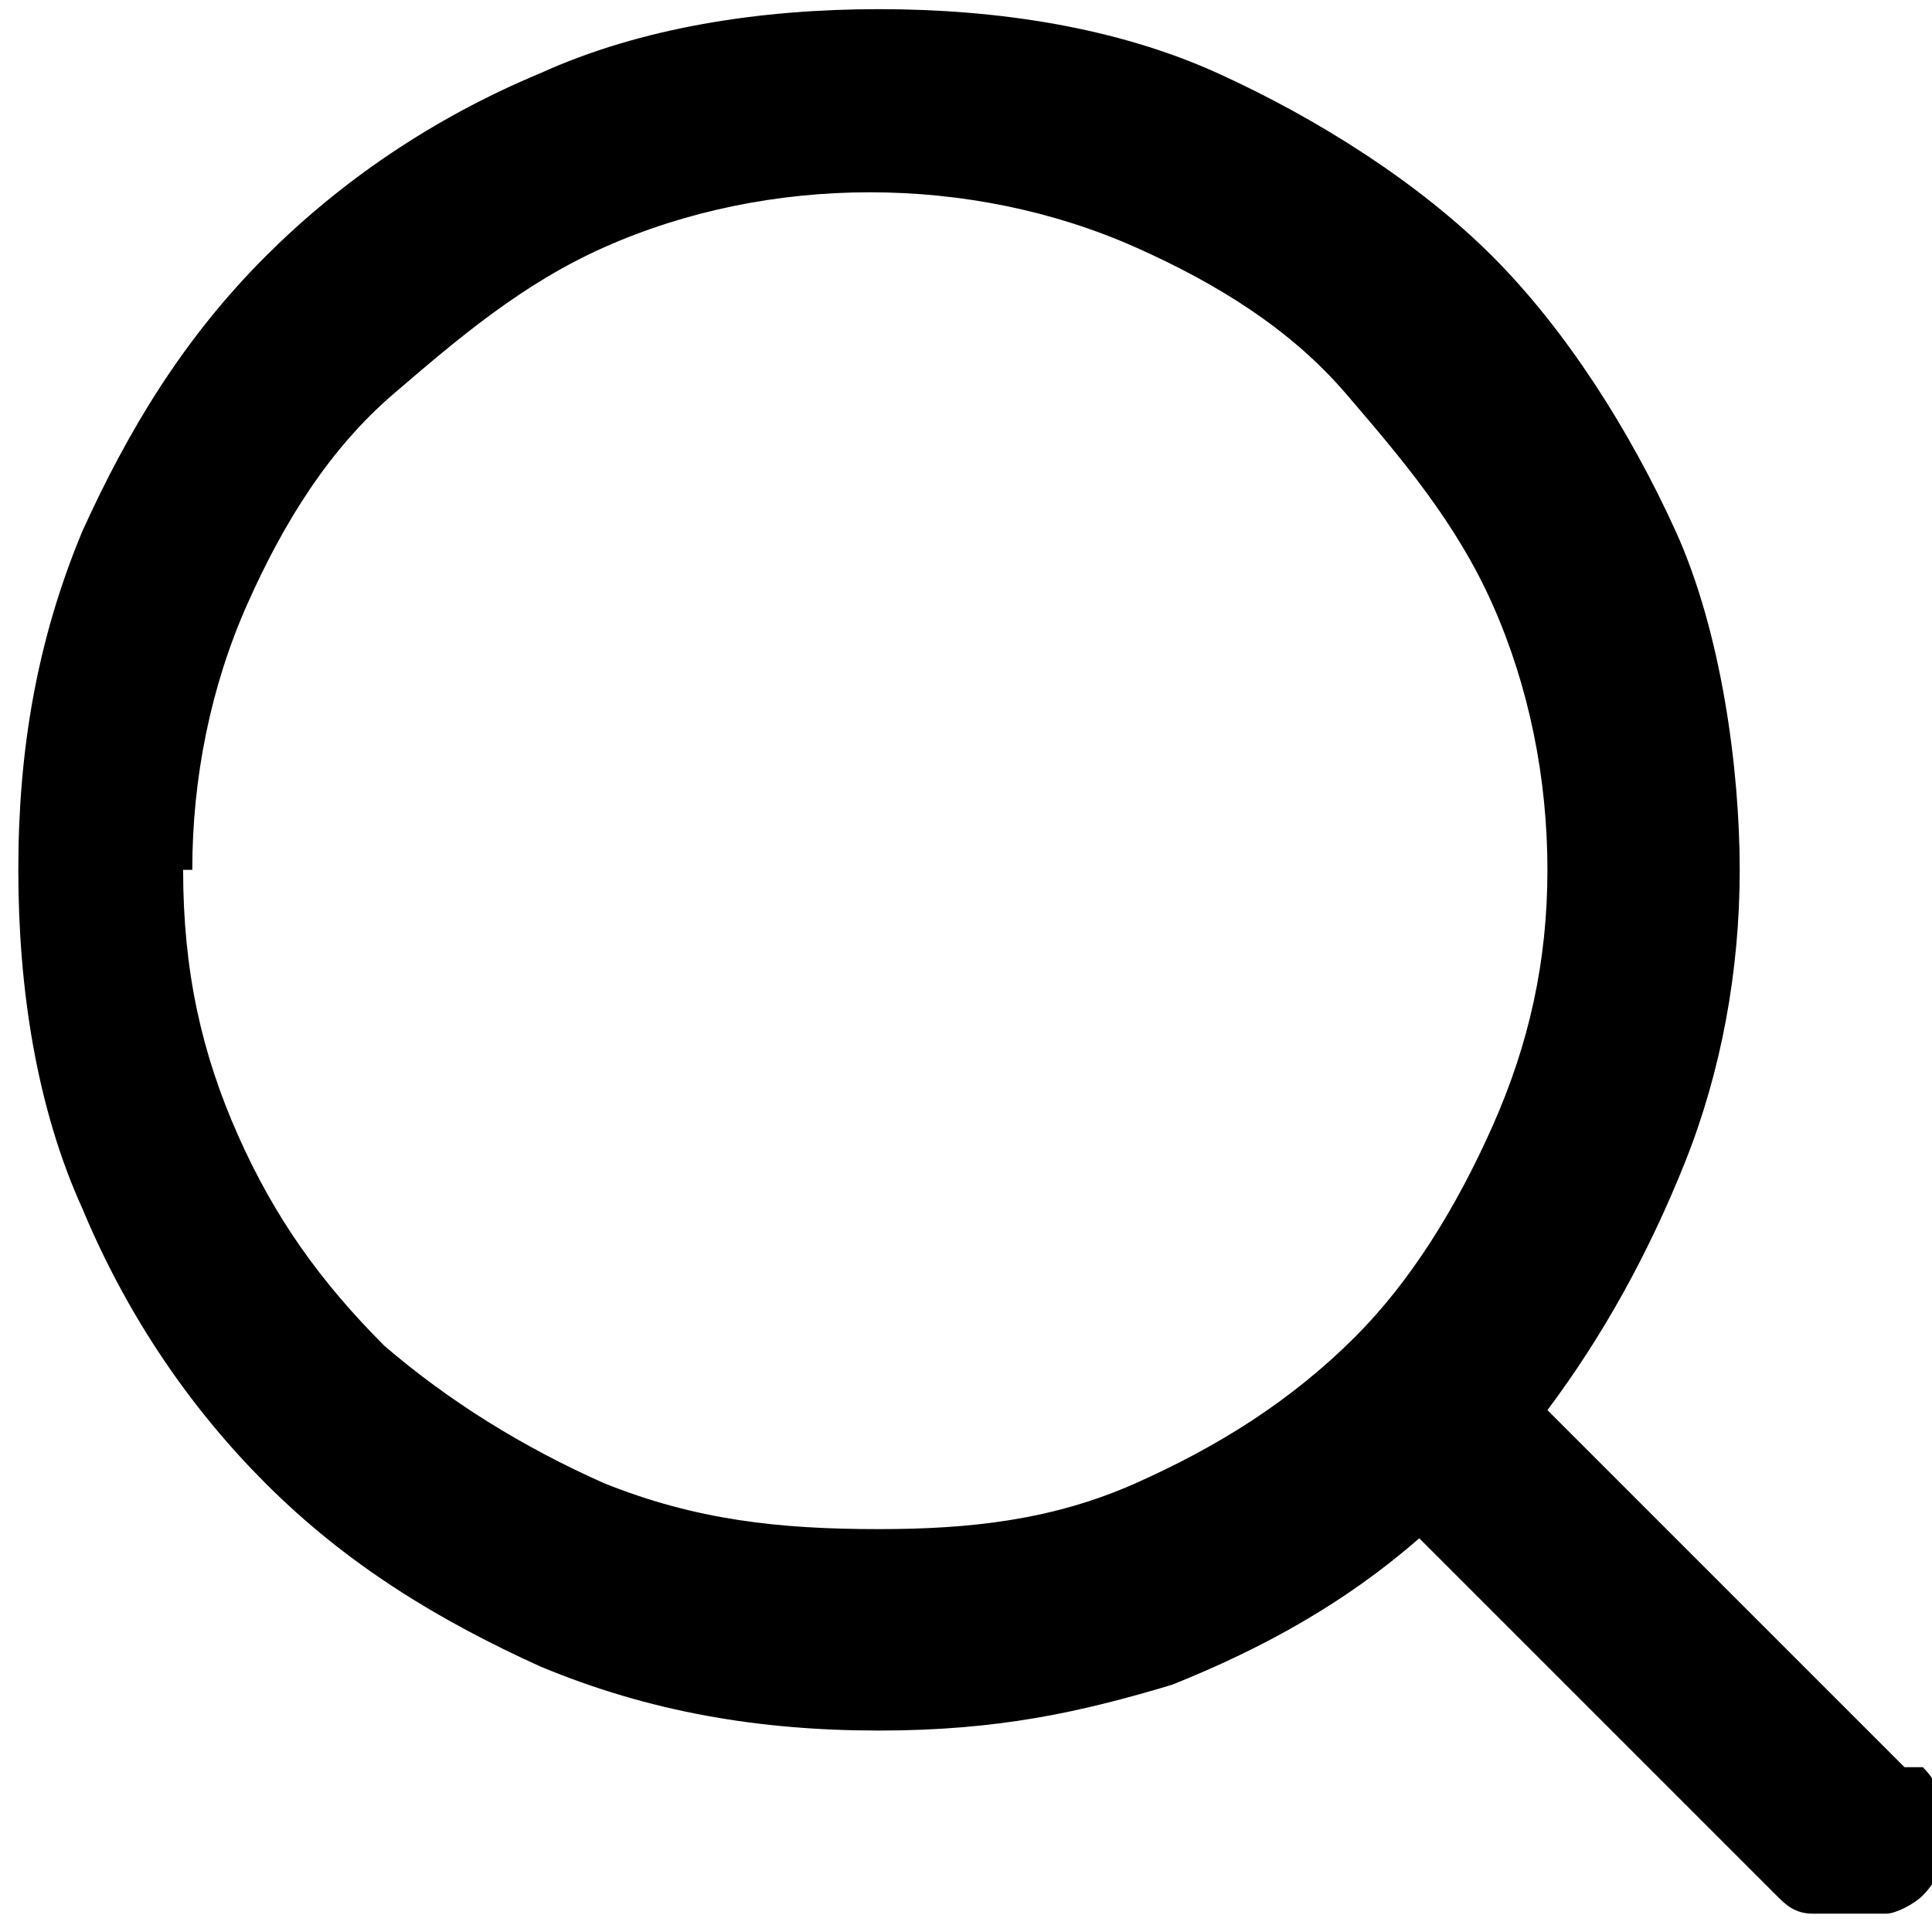
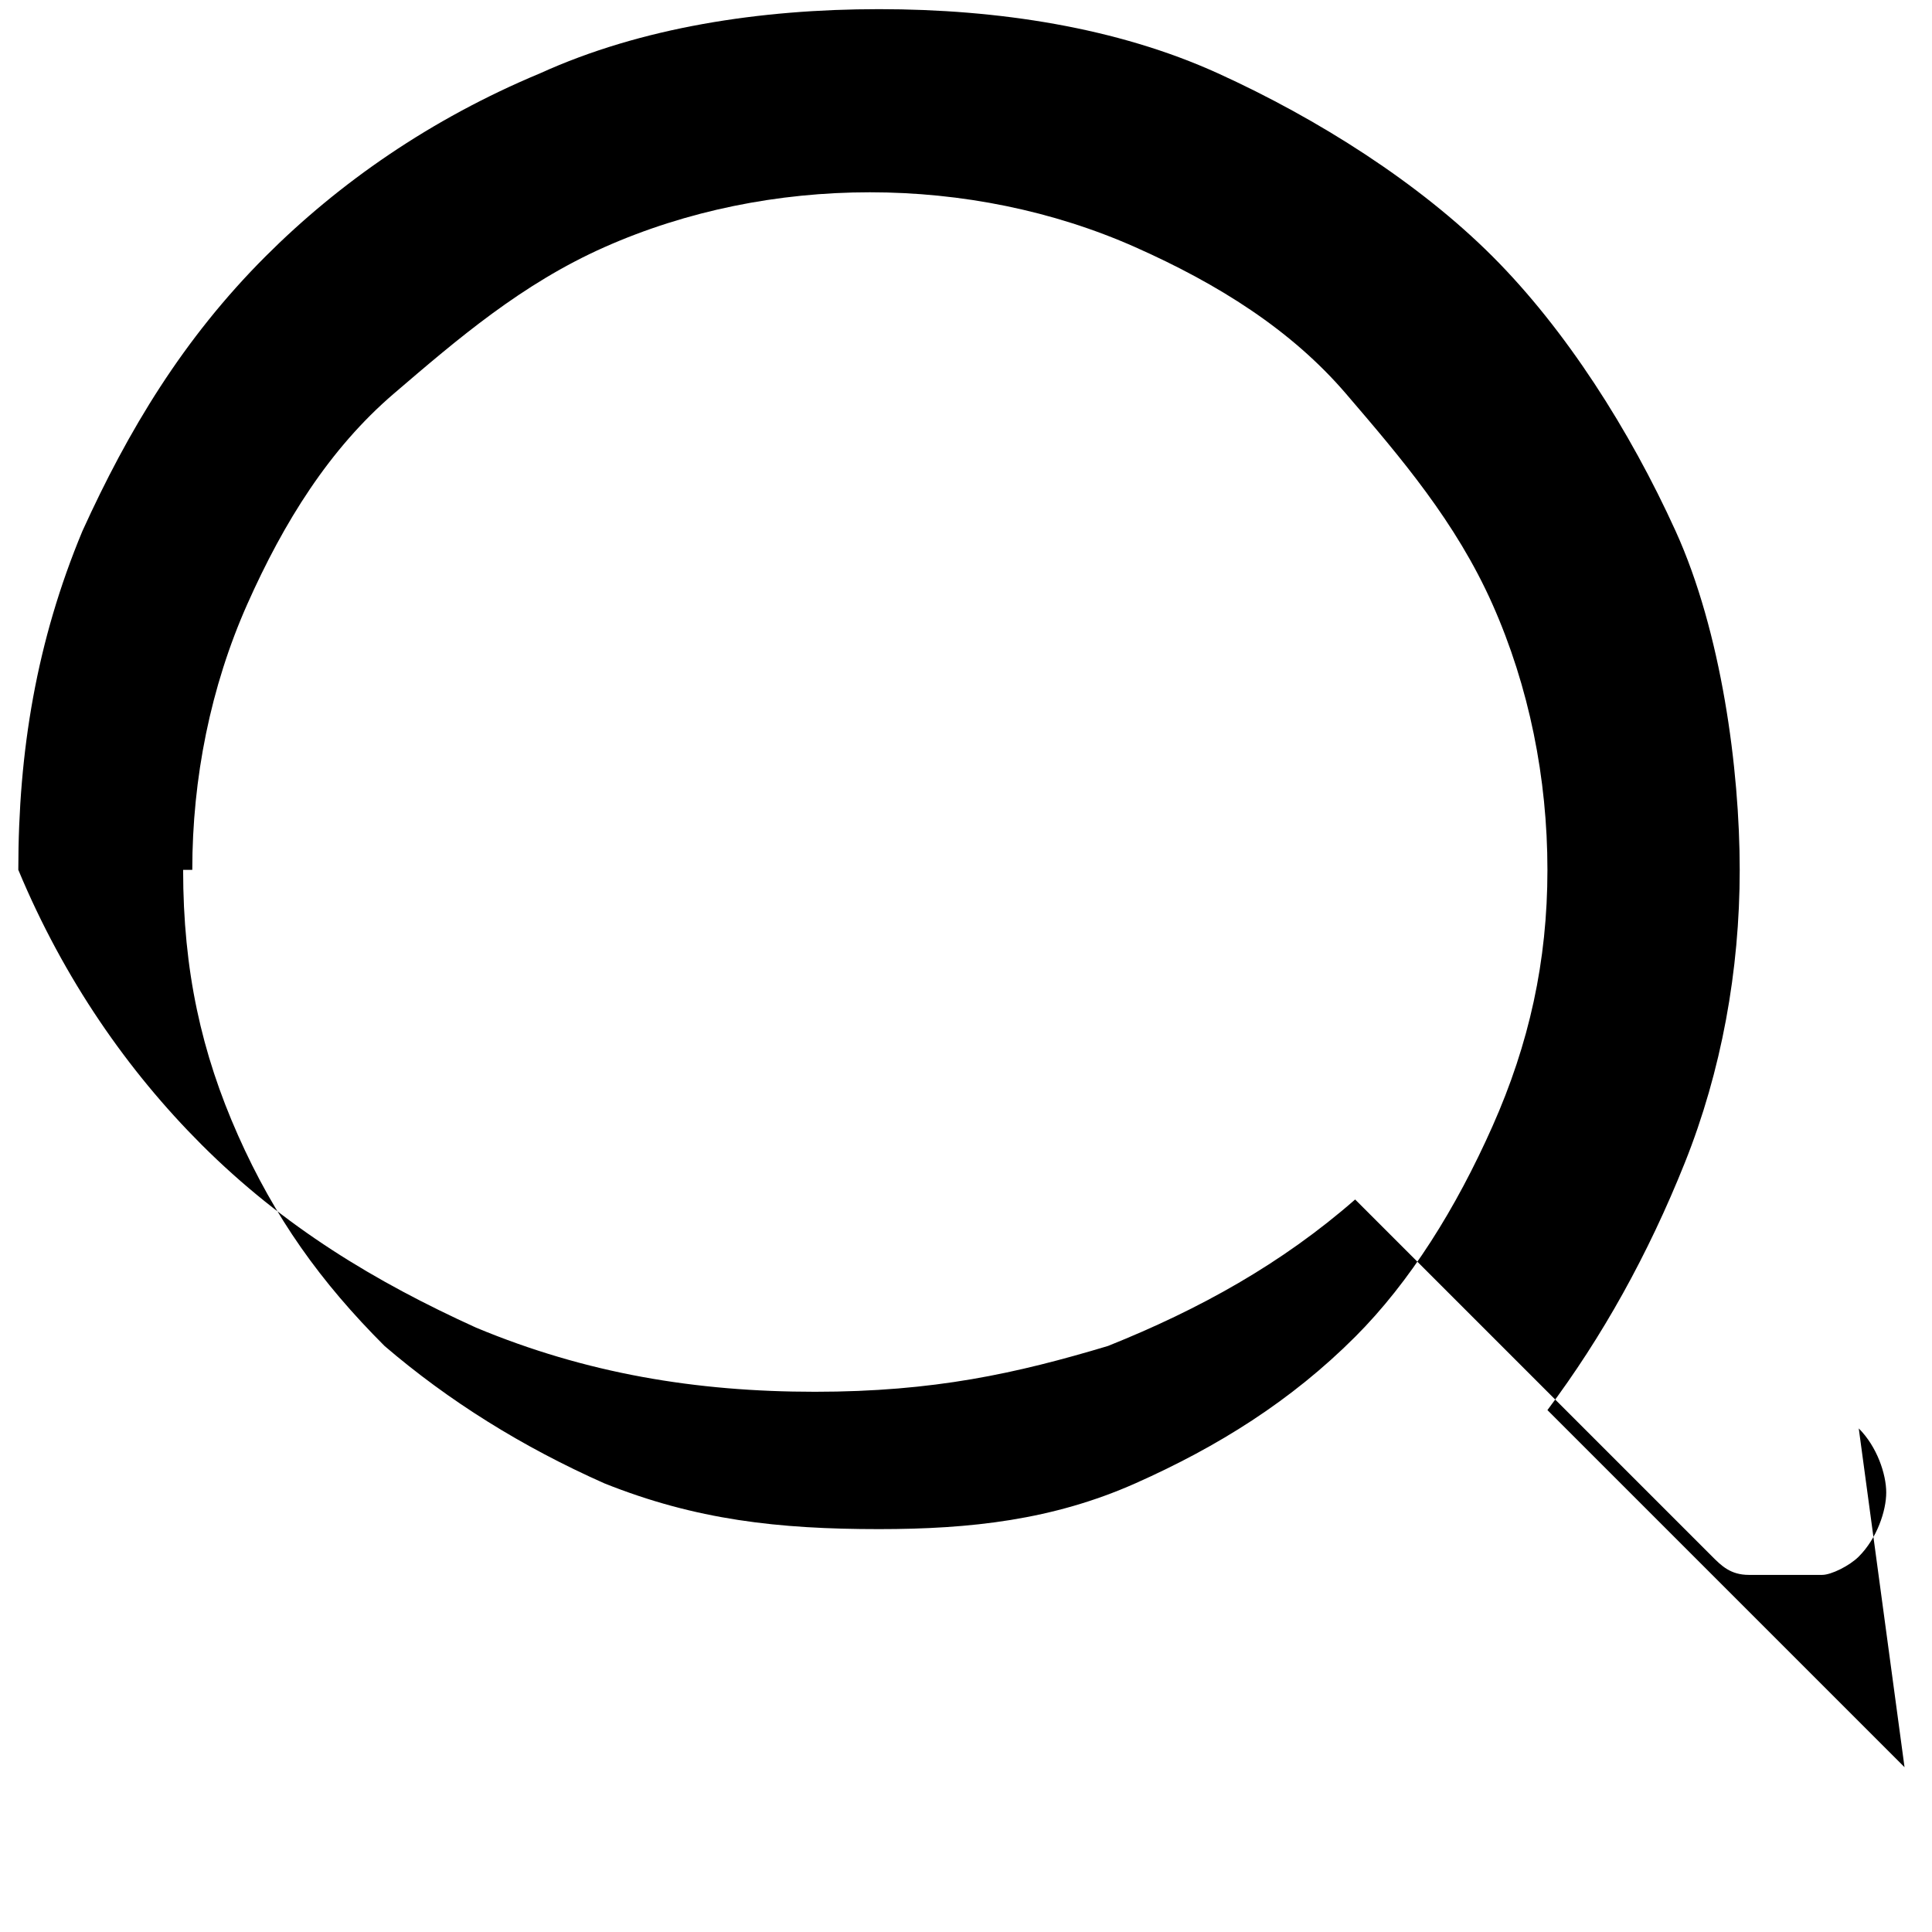
<svg xmlns="http://www.w3.org/2000/svg" width="21.1" height="21.1" version="1.1" viewBox="0 0 21.1 21.1">
  <g>
    <g id="_レイヤー_1" data-name="レイヤー_1">
-       <path d="M2.1,9.5c0-1,.2-2,.6-2.9.4-.9.9-1.7,1.6-2.3s1.4-1.2,2.3-1.6c.9-.4,1.9-.6,2.9-.6s2,.2,2.9.6c.9.4,1.7.9,2.3,1.6s1.2,1.4,1.6,2.3c.4.9.6,1.9.6,2.9s-.2,1.9-.6,2.8c-.4.9-.9,1.7-1.5,2.3-.7.7-1.5,1.2-2.4,1.6-.9.4-1.8.5-2.8.5-1.1,0-2-.1-3-.5-.9-.4-1.7-.9-2.4-1.5-.7-.7-1.2-1.4-1.6-2.3-.4-.9-.6-1.8-.6-2.9ZM20.8,19.3l-3.9-3.9c.6-.8,1.1-1.7,1.5-2.7.4-1,.6-2.1.6-3.2s-.2-2.6-.7-3.7-1.2-2.2-2-3-1.9-1.5-3-2-2.4-.7-3.7-.7-2.6.2-3.7.7c-1.2.5-2.2,1.2-3,2-.9.9-1.5,1.9-2,3-.5,1.2-.7,2.4-.7,3.7s.2,2.6.7,3.7c.5,1.2,1.2,2.2,2,3,.9.9,1.9,1.5,3,2,1.2.5,2.4.7,3.7.7s2.2-.2,3.2-.5c1-.4,1.9-.9,2.7-1.6l3.9,3.9c.1.1.2.2.4.2.1,0,.3,0,.4,0s.2,0,.4,0c.1,0,.3-.1.4-.2.2-.2.3-.5.3-.7s-.1-.5-.3-.7Z" />
+       <path d="M2.1,9.5c0-1,.2-2,.6-2.9.4-.9.9-1.7,1.6-2.3s1.4-1.2,2.3-1.6c.9-.4,1.9-.6,2.9-.6s2,.2,2.9.6c.9.4,1.7.9,2.3,1.6s1.2,1.4,1.6,2.3c.4.9.6,1.9.6,2.9s-.2,1.9-.6,2.8c-.4.9-.9,1.7-1.5,2.3-.7.7-1.5,1.2-2.4,1.6-.9.4-1.8.5-2.8.5-1.1,0-2-.1-3-.5-.9-.4-1.7-.9-2.4-1.5-.7-.7-1.2-1.4-1.6-2.3-.4-.9-.6-1.8-.6-2.9ZM20.8,19.3l-3.9-3.9c.6-.8,1.1-1.7,1.5-2.7.4-1,.6-2.1.6-3.2s-.2-2.6-.7-3.7-1.2-2.2-2-3-1.9-1.5-3-2-2.4-.7-3.7-.7-2.6.2-3.7.7c-1.2.5-2.2,1.2-3,2-.9.9-1.5,1.9-2,3-.5,1.2-.7,2.4-.7,3.7c.5,1.2,1.2,2.2,2,3,.9.9,1.9,1.5,3,2,1.2.5,2.4.7,3.7.7s2.2-.2,3.2-.5c1-.4,1.9-.9,2.7-1.6l3.9,3.9c.1.1.2.2.4.2.1,0,.3,0,.4,0s.2,0,.4,0c.1,0,.3-.1.4-.2.2-.2.3-.5.3-.7s-.1-.5-.3-.7Z" />
    </g>
  </g>
</svg>